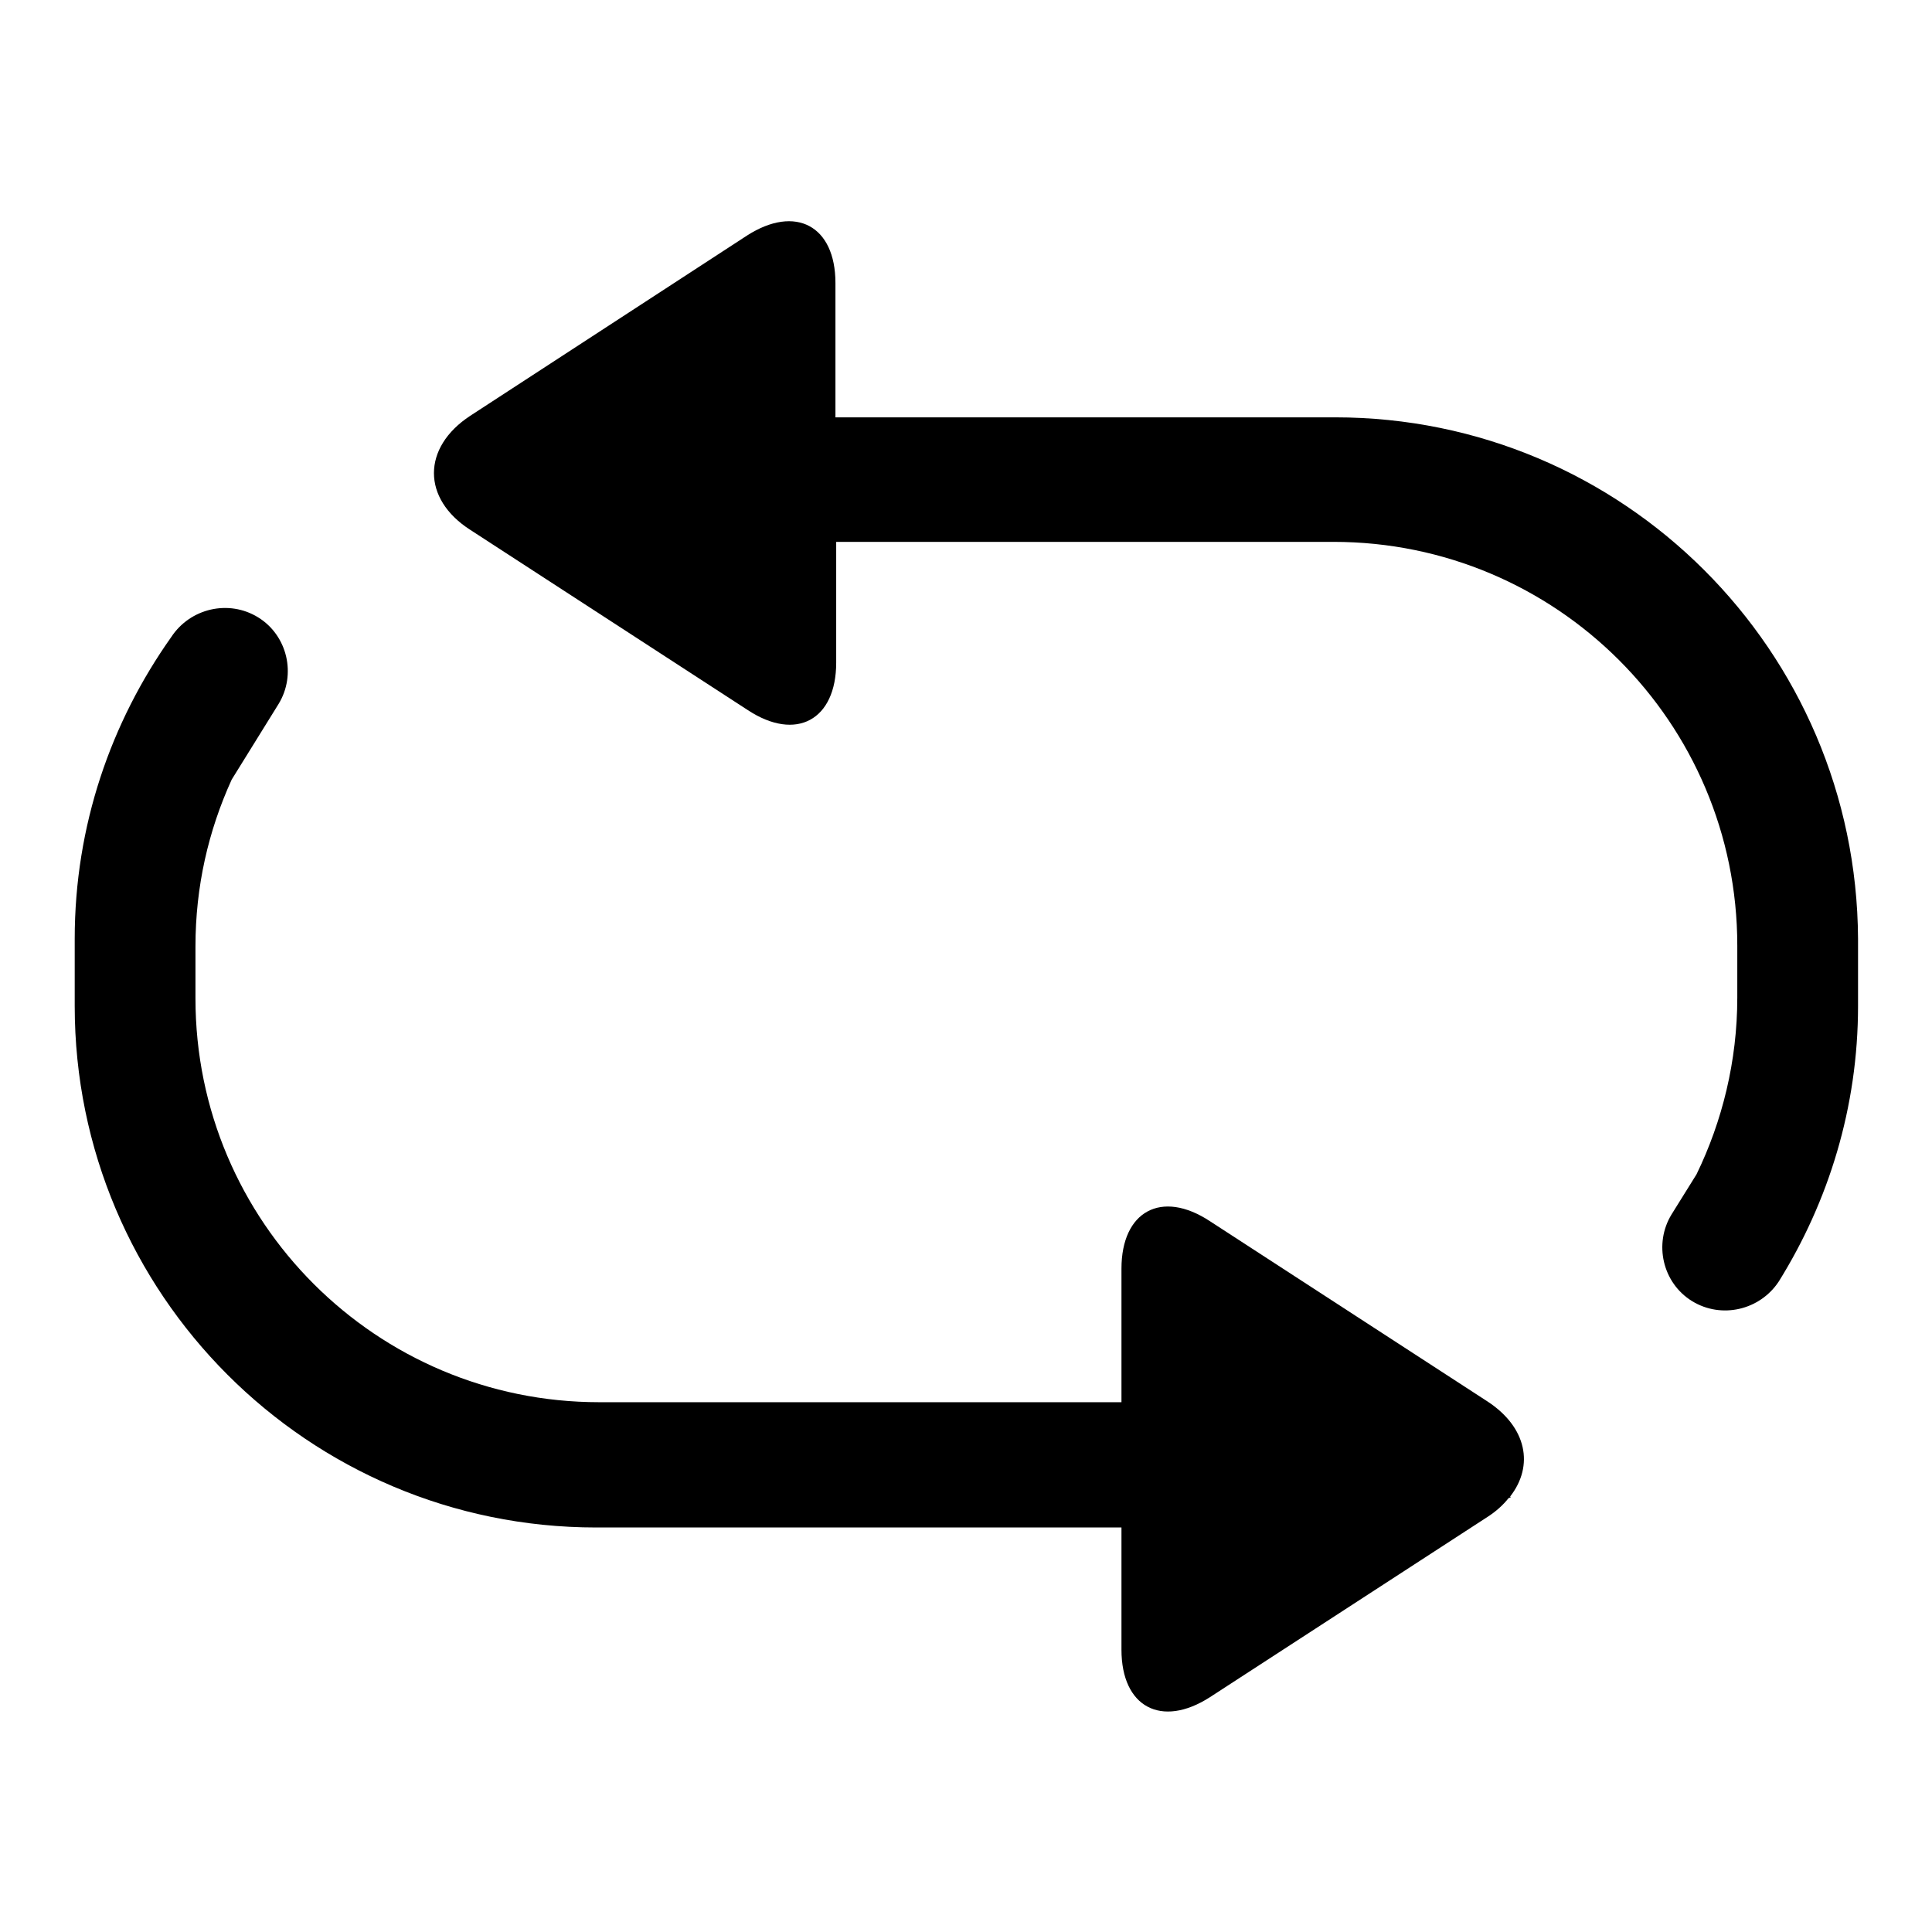
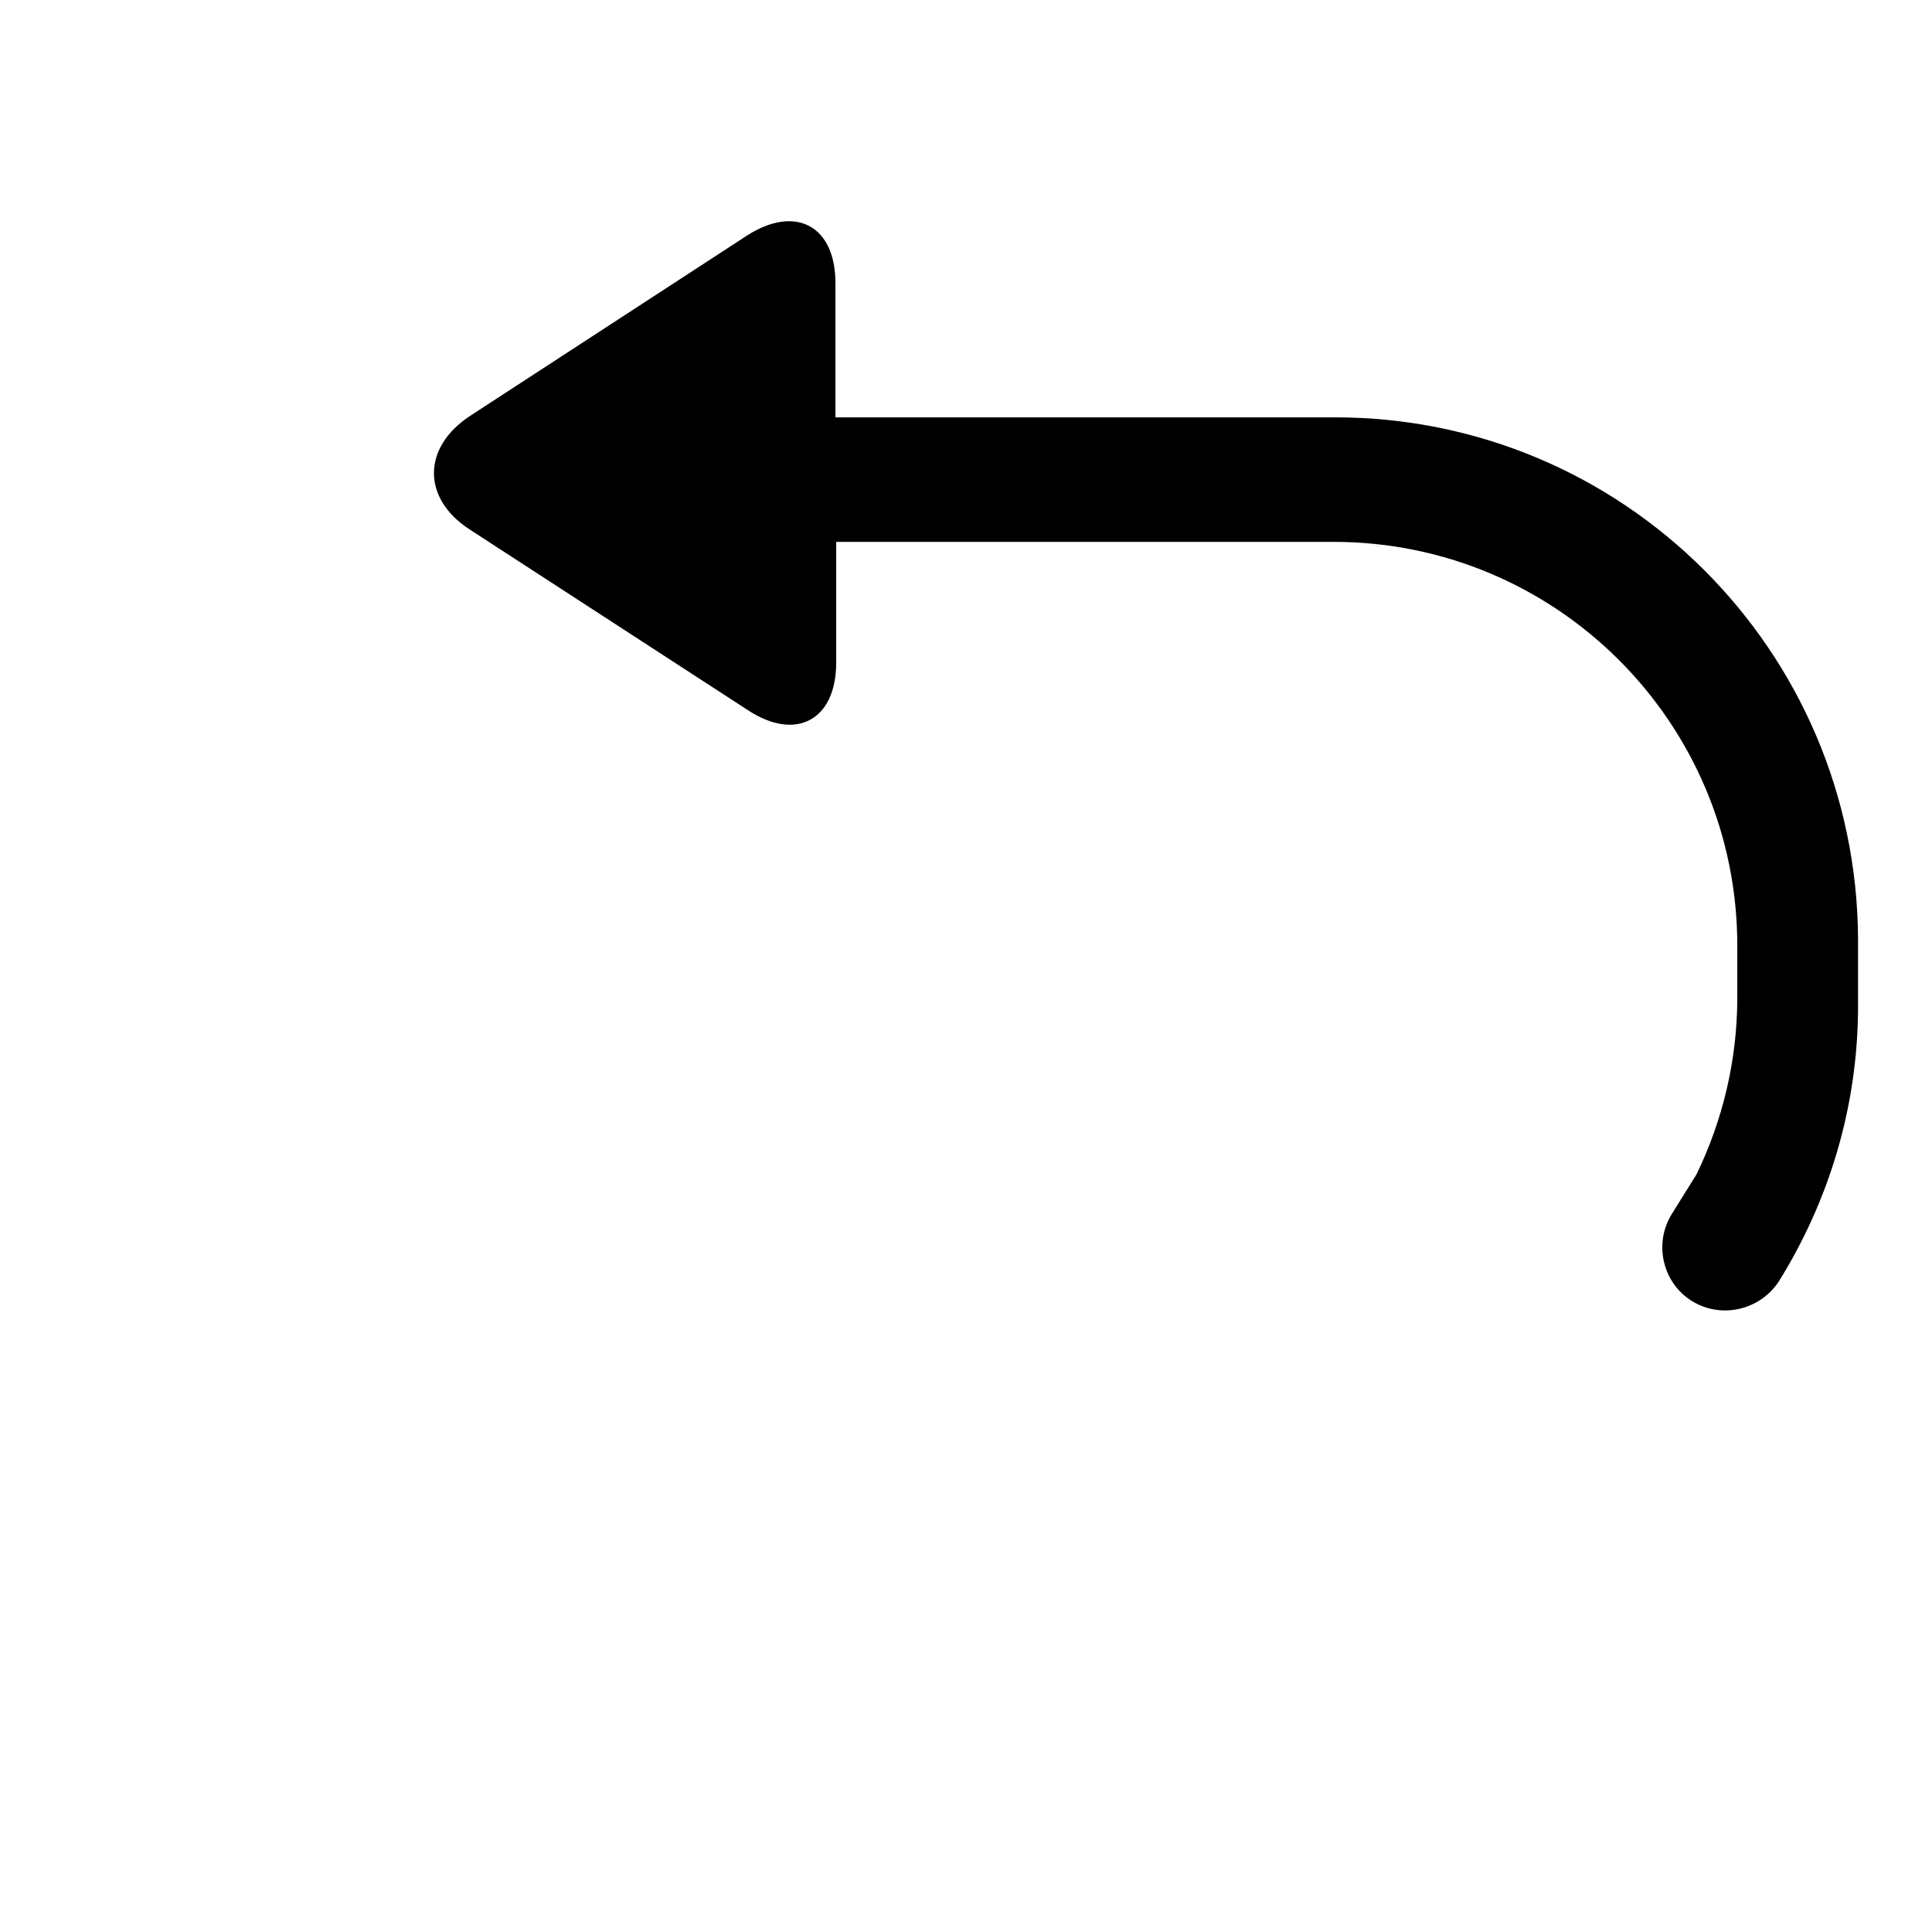
<svg xmlns="http://www.w3.org/2000/svg" version="1.1" x="0px" y="0px" viewBox="0 0 256 256" enable-background="new 0 0 256 256" xml:space="preserve">
  <g>
    <g>
      <path fill="#000000" d="M176.9,55.3h-66.2V37.5c0-7.6-5.3-10.4-11.7-6.3L62.3,55.1c-6.4,4.2-6.4,11,0,15.1l36.8,23.9c6.4,4.2,11.7,1.3,11.7-6.3v-16h65.9c29.5,0,53.5,23.9,53.5,53.5v6.9c0,8.4-2,16.4-5.4,23.4l-3.3,5.3c-2.4,3.9-1.2,9.1,2.7,11.5c3.9,2.4,9,1.2,11.5-2.6l0,0c6.6-10.6,10.5-23.1,10.5-36.5v-8.9C246,86.2,215.1,55.3,176.9,55.3L176.9,55.3z" />
-       <path fill="#000000" d="M197.1,185.7l-36.8-23.9c-6.4-4.2-11.7-1.3-11.7,6.3v17.7H79.4c-29.5,0-53.5-23.9-53.5-53.5v-6.9c0-7.9,1.7-15.3,4.8-22.1l6.2-10c2.4-3.9,1.2-9.1-2.7-11.5c-3.9-2.4-9-1.2-11.5,2.6l0,0c-8,11.3-12.8,25-12.8,40v8.9c0,38.1,30.9,69.1,69.1,69.1h69.6v16.2c0,7.6,5.3,10.4,11.7,6.3l36.8-23.9c1.1-0.7,2.1-1.6,2.8-2.5c0.1,0,0.2-0.1,0.3-0.1c0,0-0.1-0.1-0.1-0.1C203.3,194.2,202.3,189.1,197.1,185.7L197.1,185.7z" />
    </g>
  </g>
</svg>